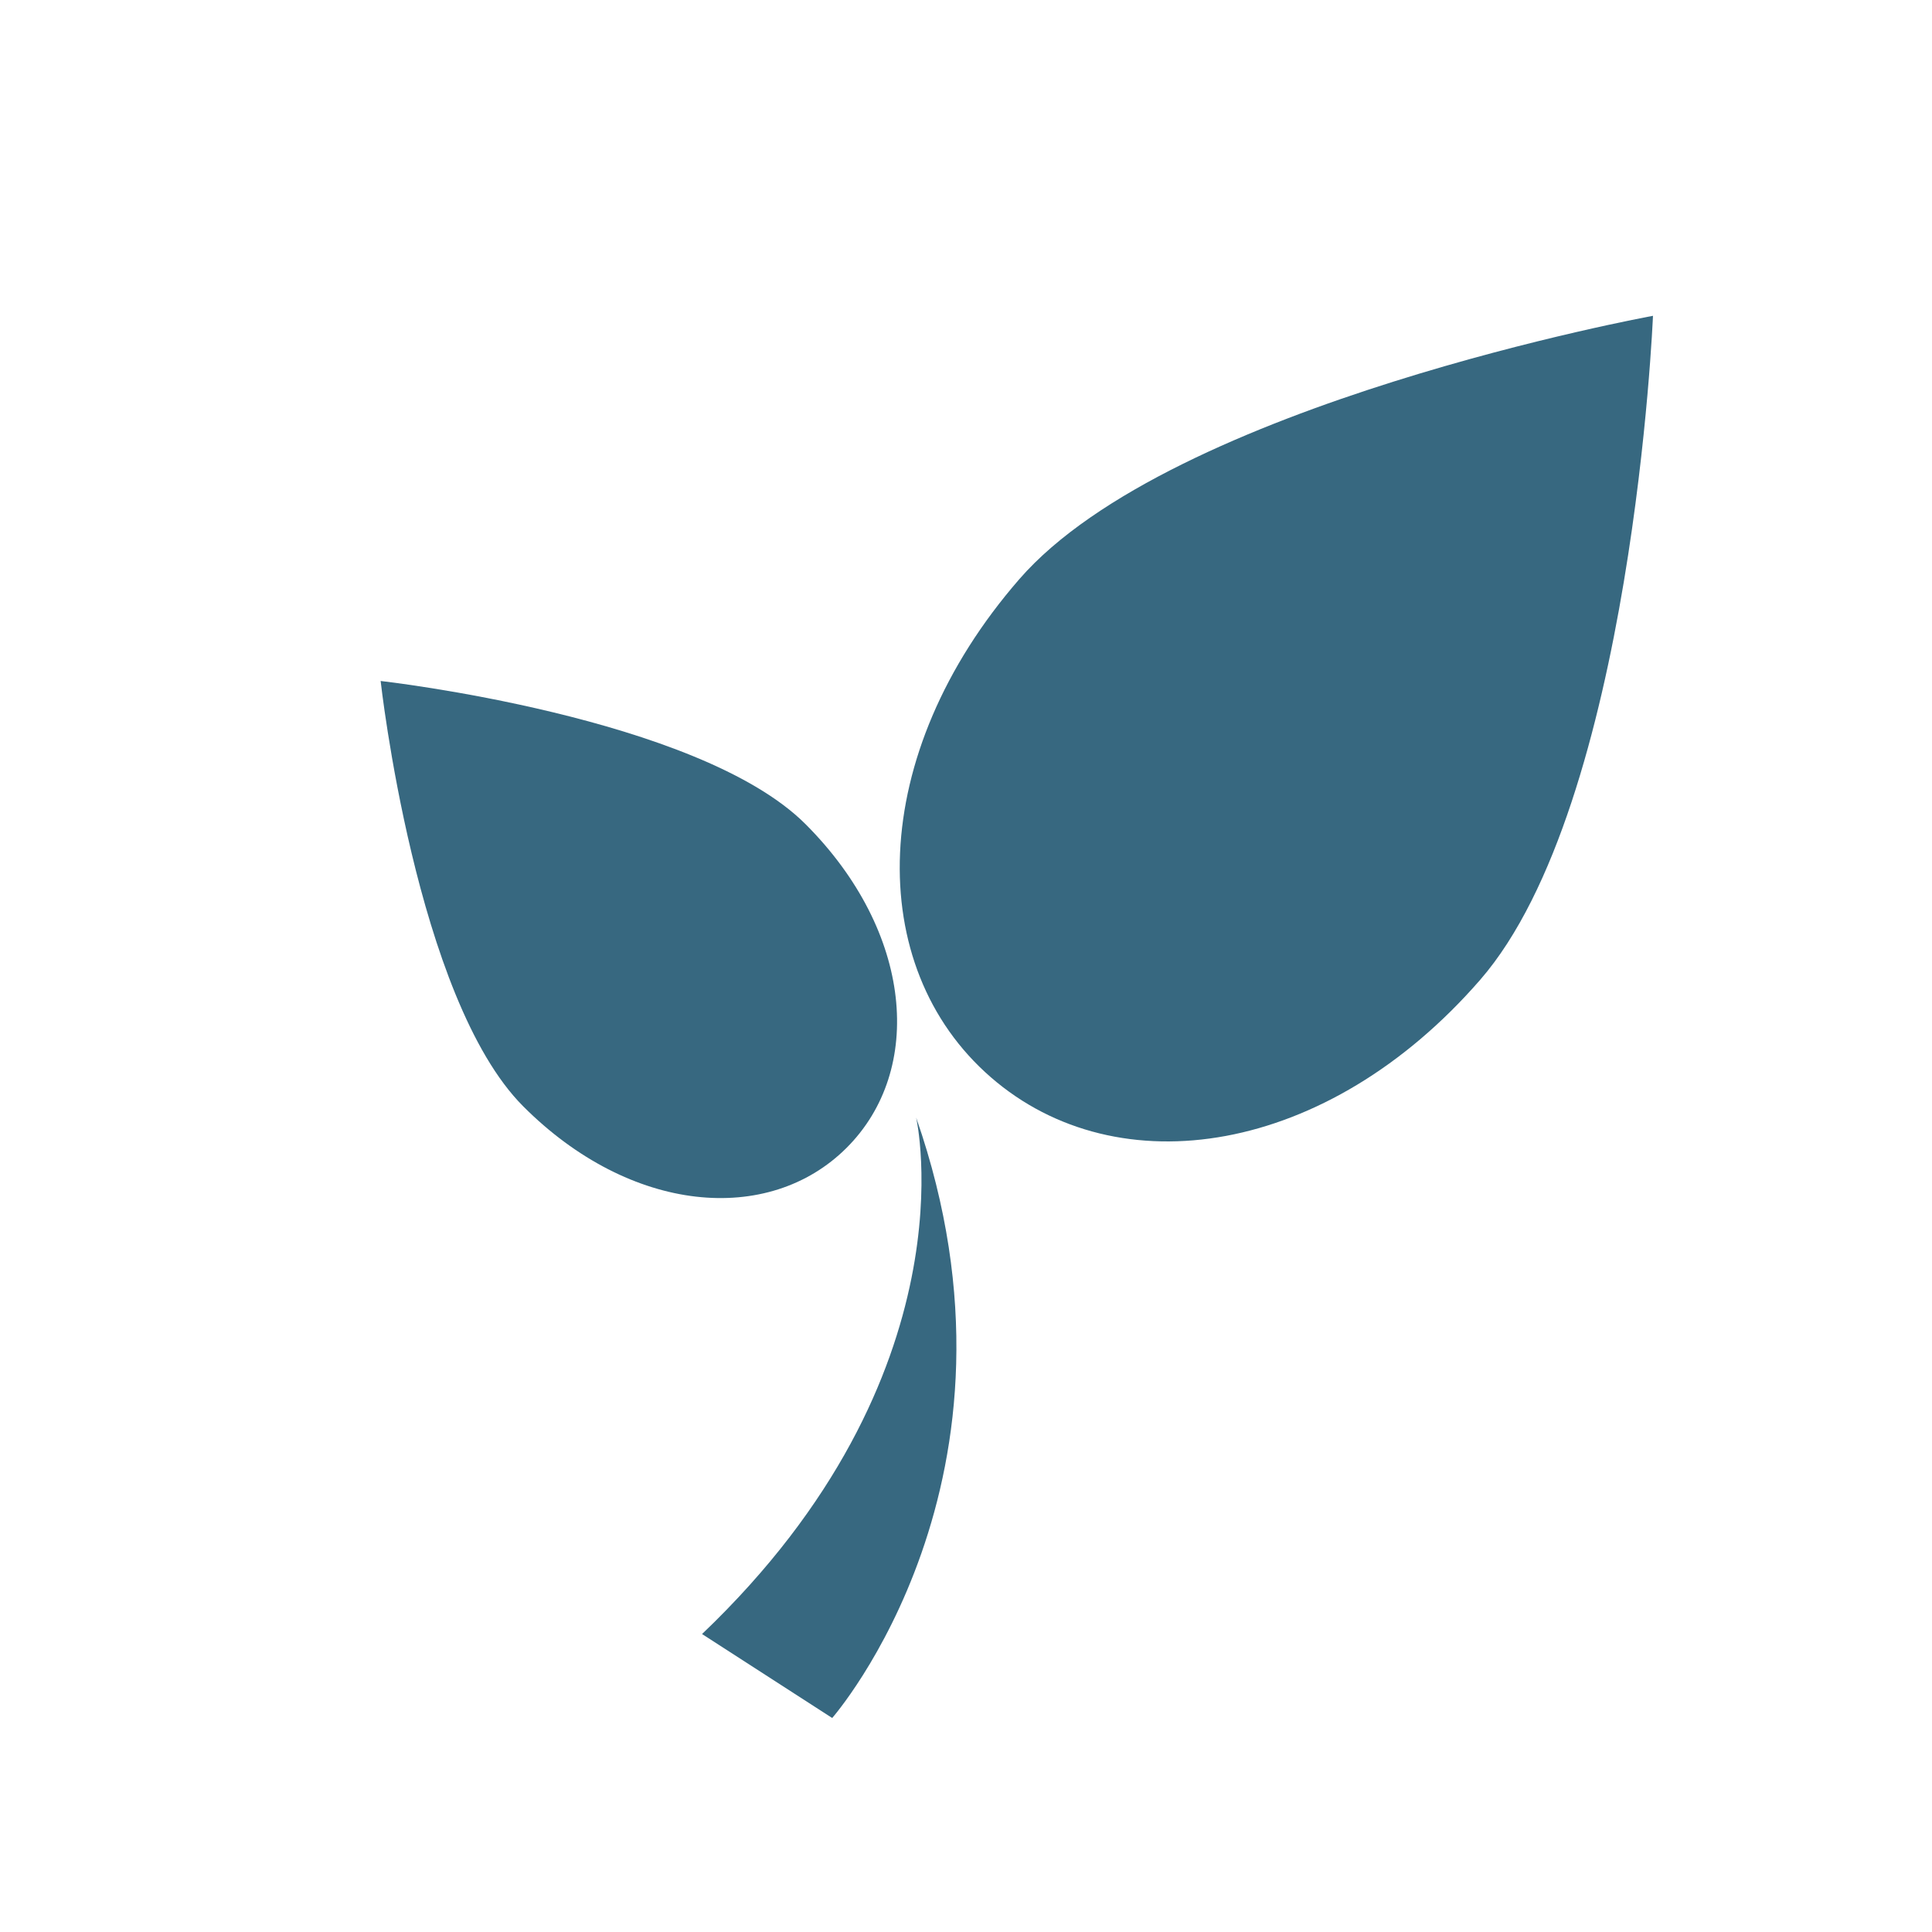
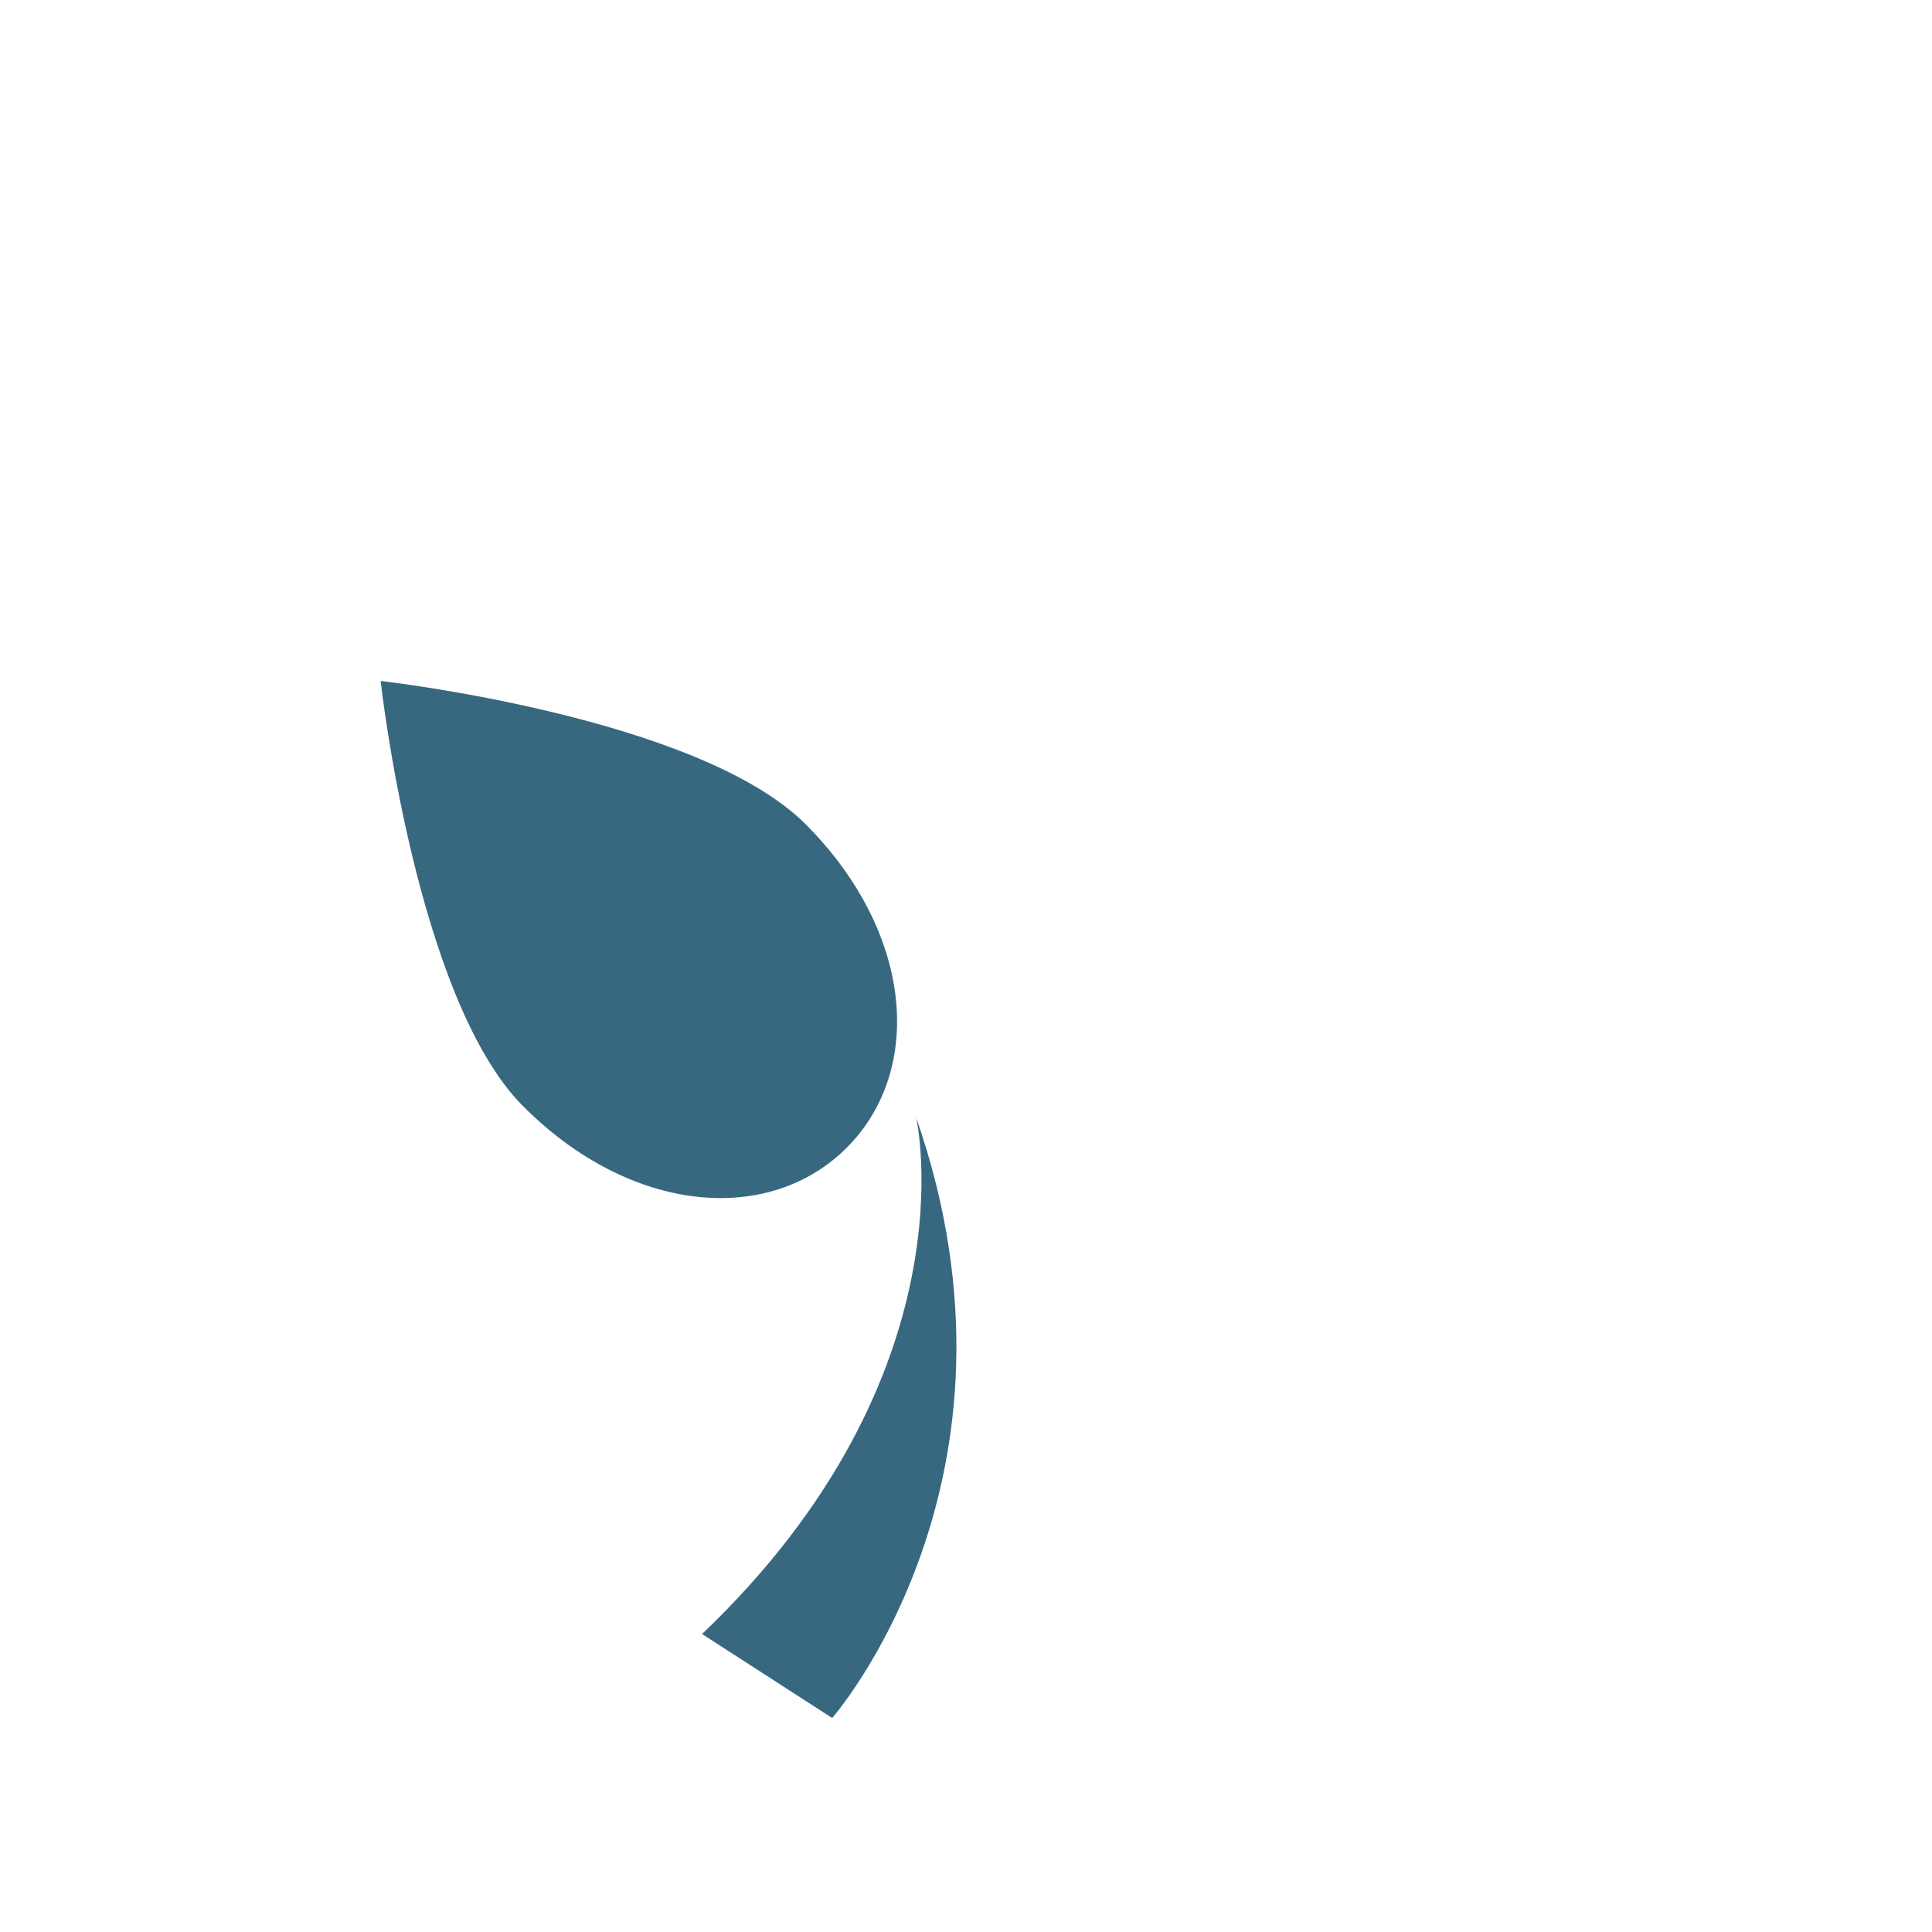
<svg xmlns="http://www.w3.org/2000/svg" width="207" height="207" viewBox="0 0 207 207" fill="none">
-   <path d="M109.213 62.053C92.853 80.861 92.521 103.569 106.156 115.416C119.791 127.279 142.231 123.801 158.585 104.988C174.939 86.184 177.105 33.837 177.105 33.837C177.105 33.837 125.564 43.244 109.213 62.053Z" fill="#376880" />
  <path d="M90.705 122.984C99.067 114.636 97.833 99.852 86.324 88.318C74.815 76.783 40.783 72.962 40.783 72.962C40.783 72.962 44.544 106.997 56.056 118.532C67.562 130.066 82.349 131.325 90.705 122.984Z" fill="#376880" />
  <path d="M75.22 175.075L89.164 184.071C89.164 184.071 111.655 158.431 98.161 119.746C98.161 119.746 104.458 147.185 75.22 175.075Z" fill="#376880" />
</svg>